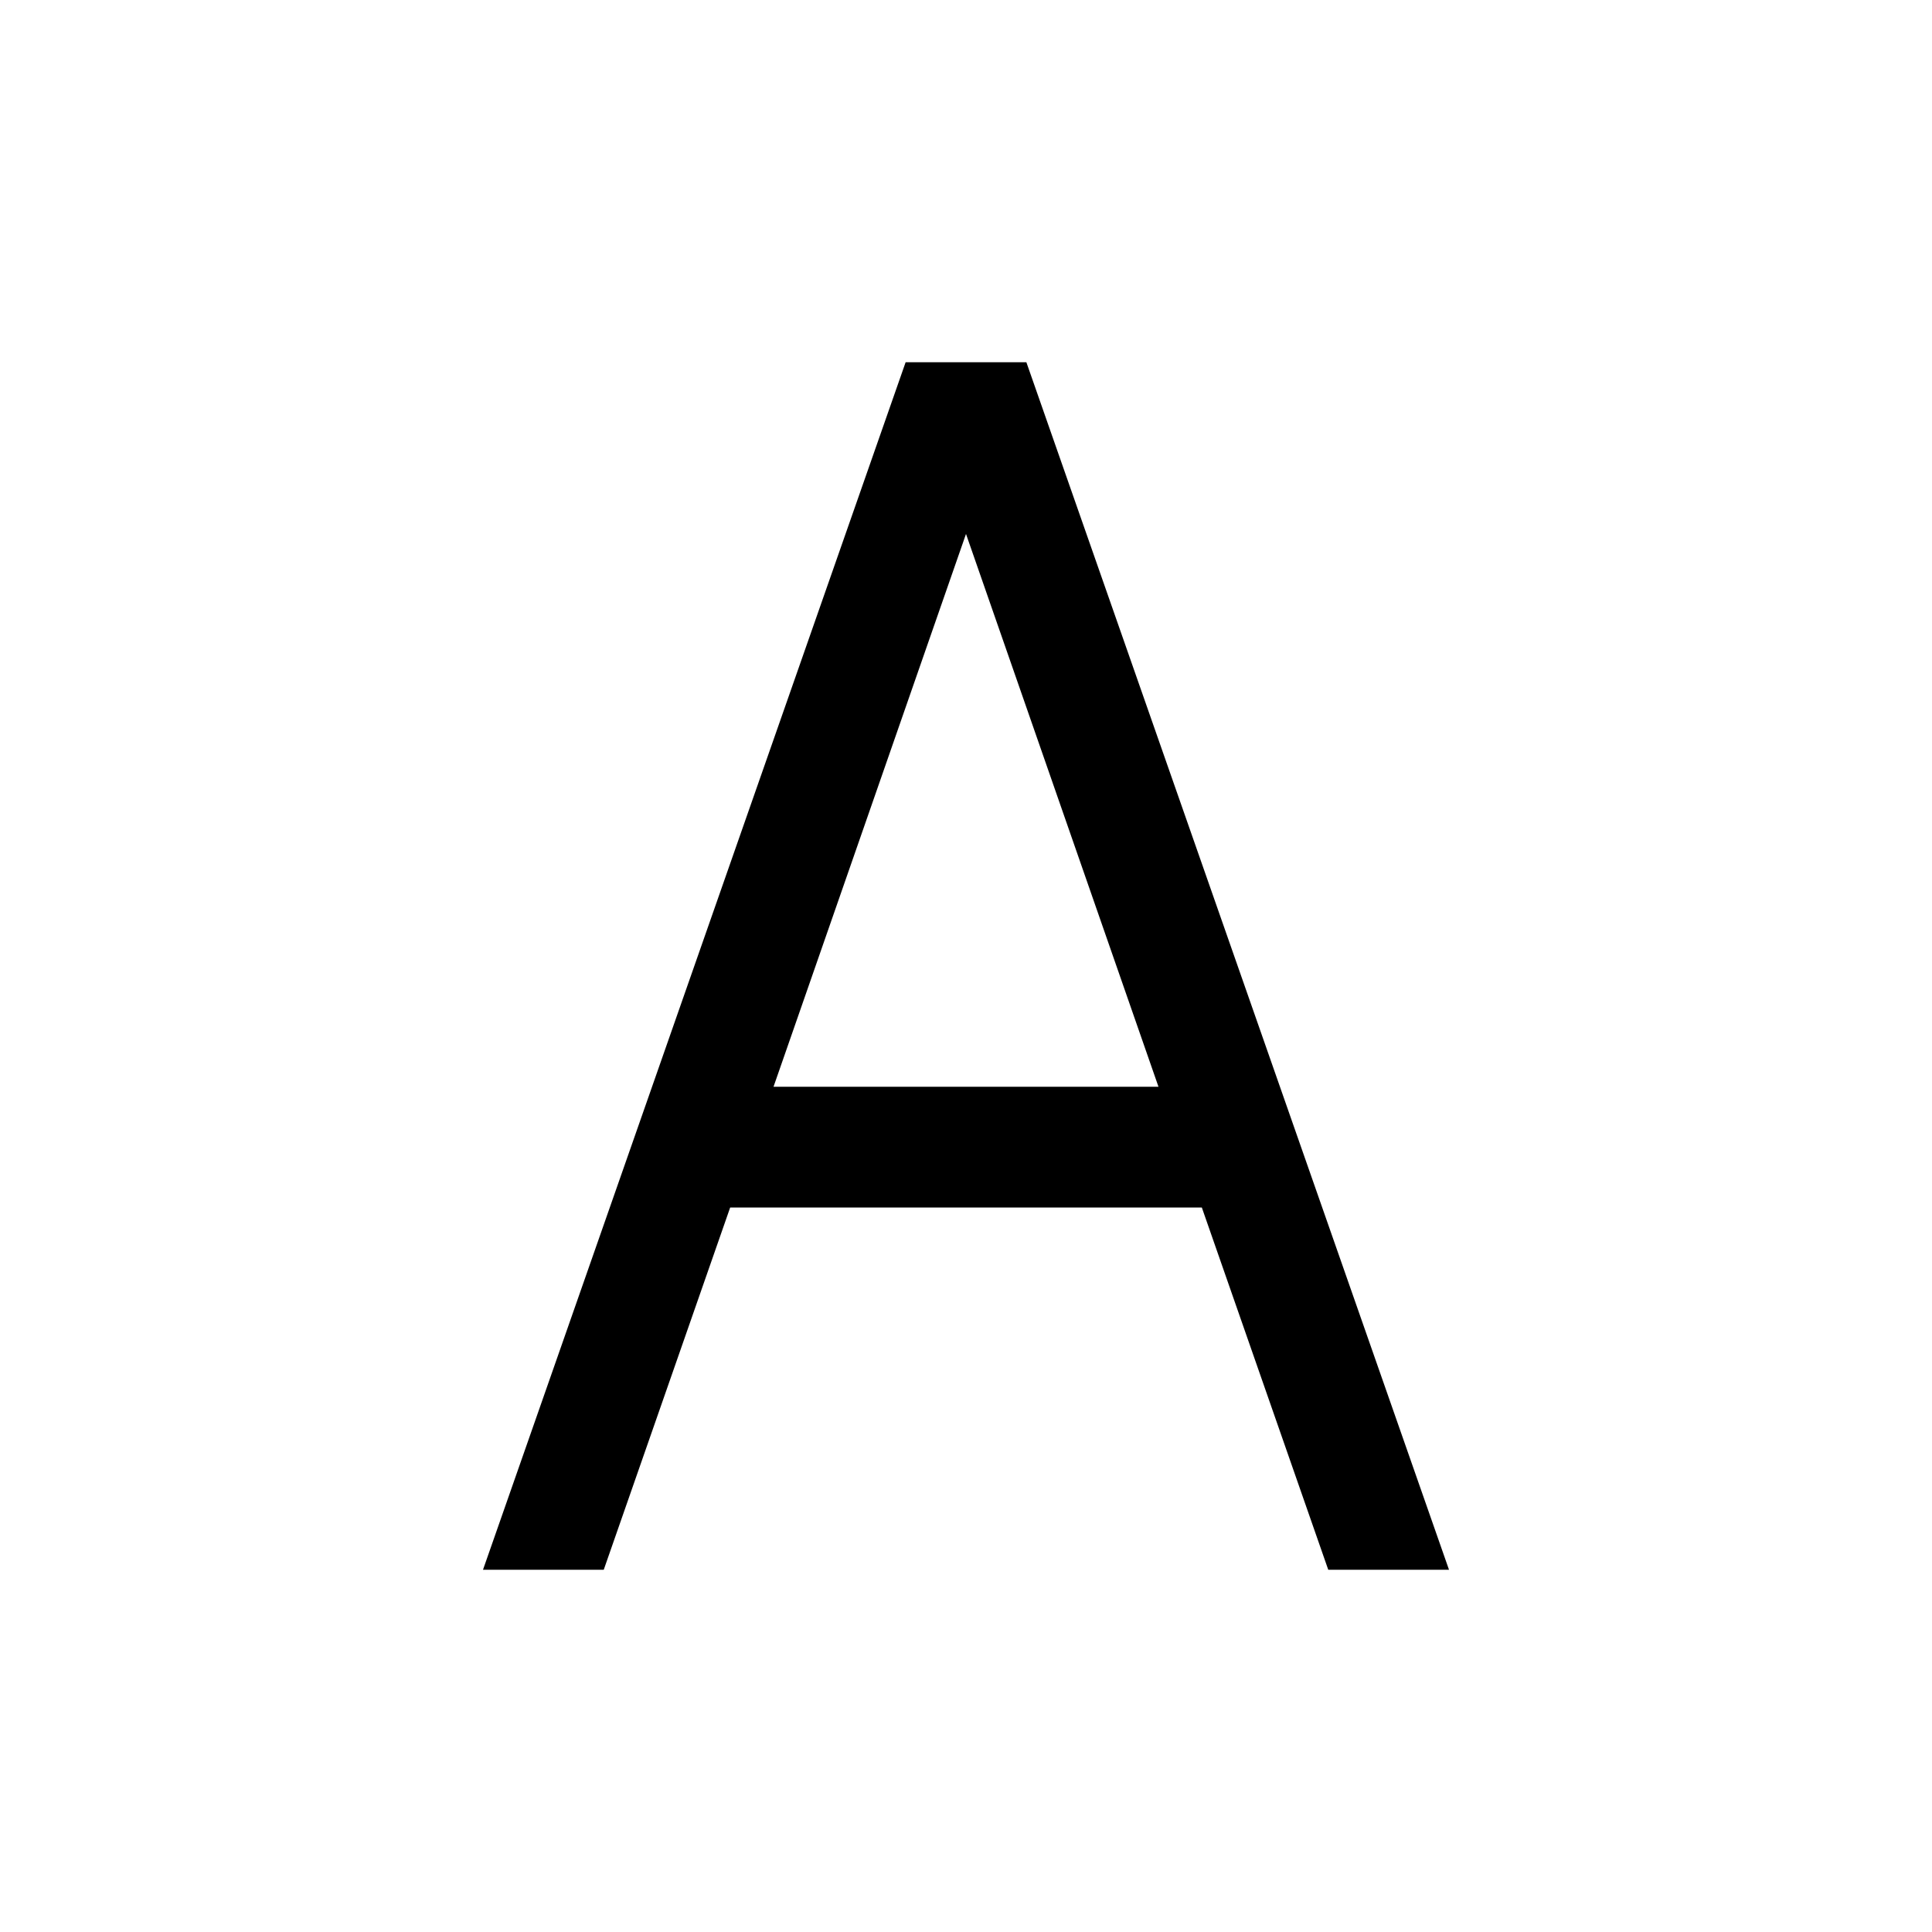
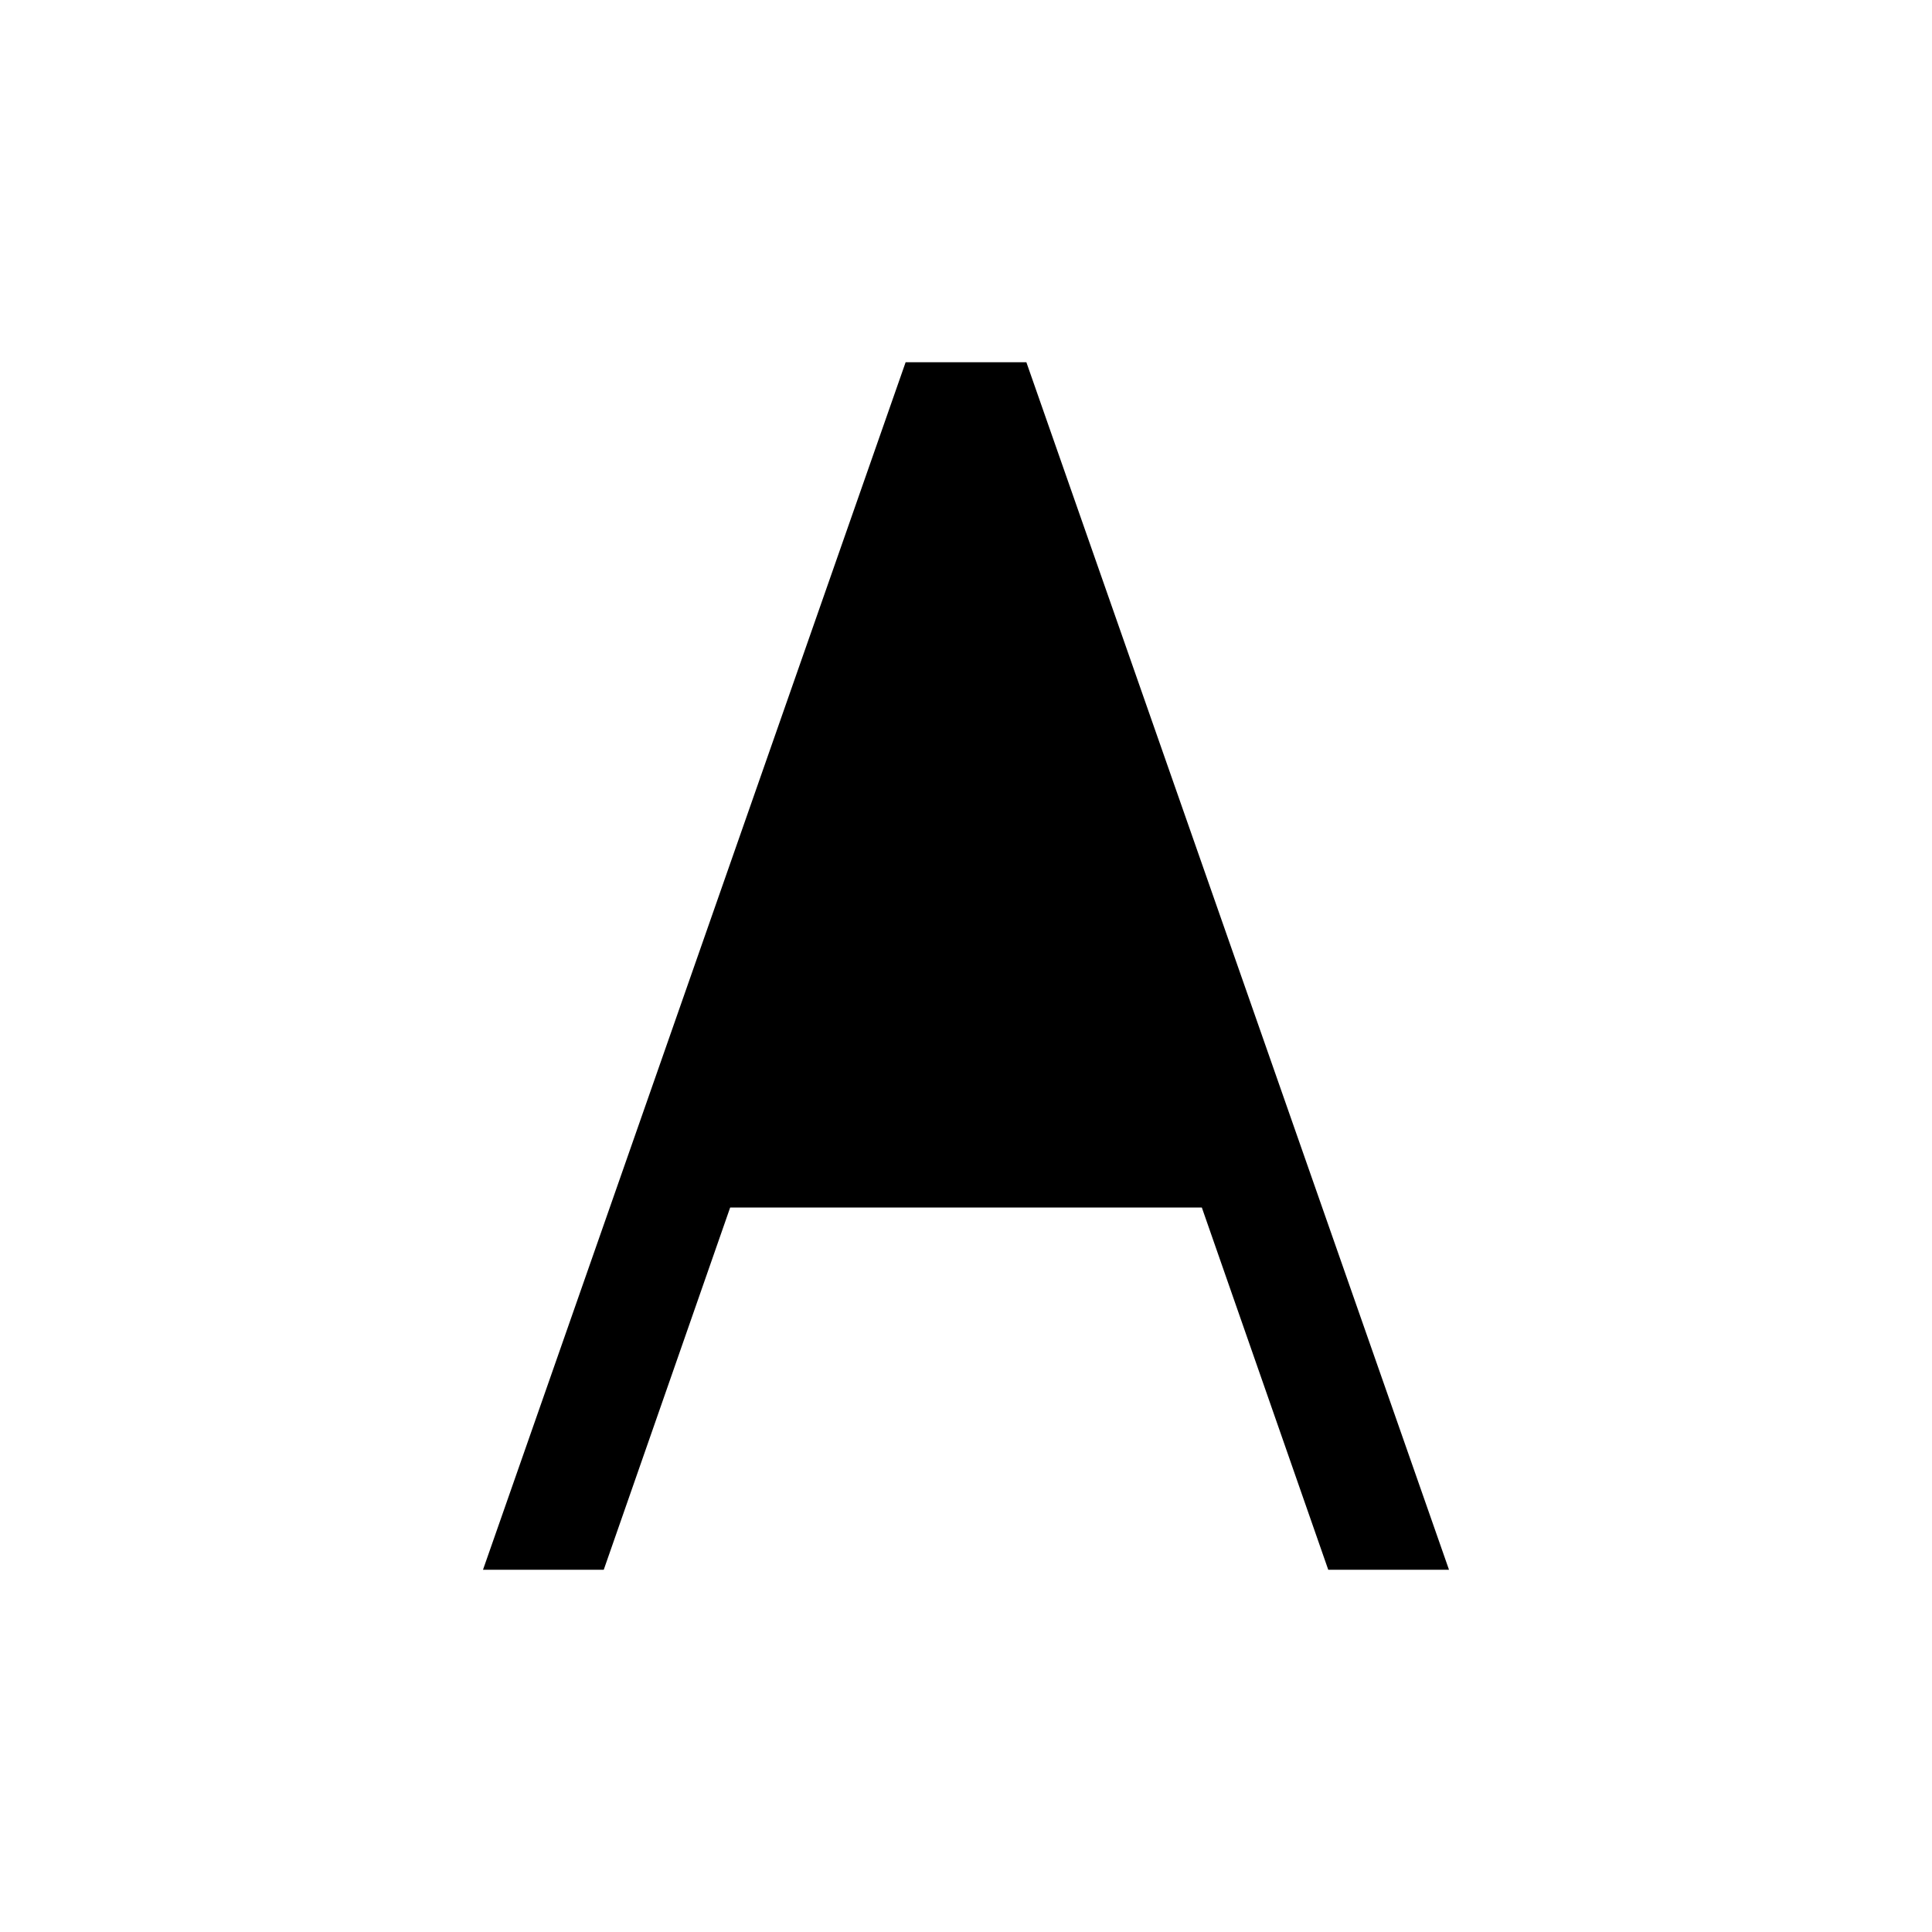
<svg xmlns="http://www.w3.org/2000/svg" viewBox="0 0 32 32">
-   <path d="M 15 6 L 8 26 L 10 26 L 12.094 20 L 19.906 20 L 22 26 L 24 26 L 17 6 L 15 6 z M 16 8.844 L 19.188 18 L 12.812 18 L 16 8.844 z" />
+   <path d="M 15 6 L 8 26 L 10 26 L 12.094 20 L 19.906 20 L 22 26 L 24 26 L 17 6 L 15 6 z M 16 8.844 L 19.188 18 L 16 8.844 z" />
</svg>